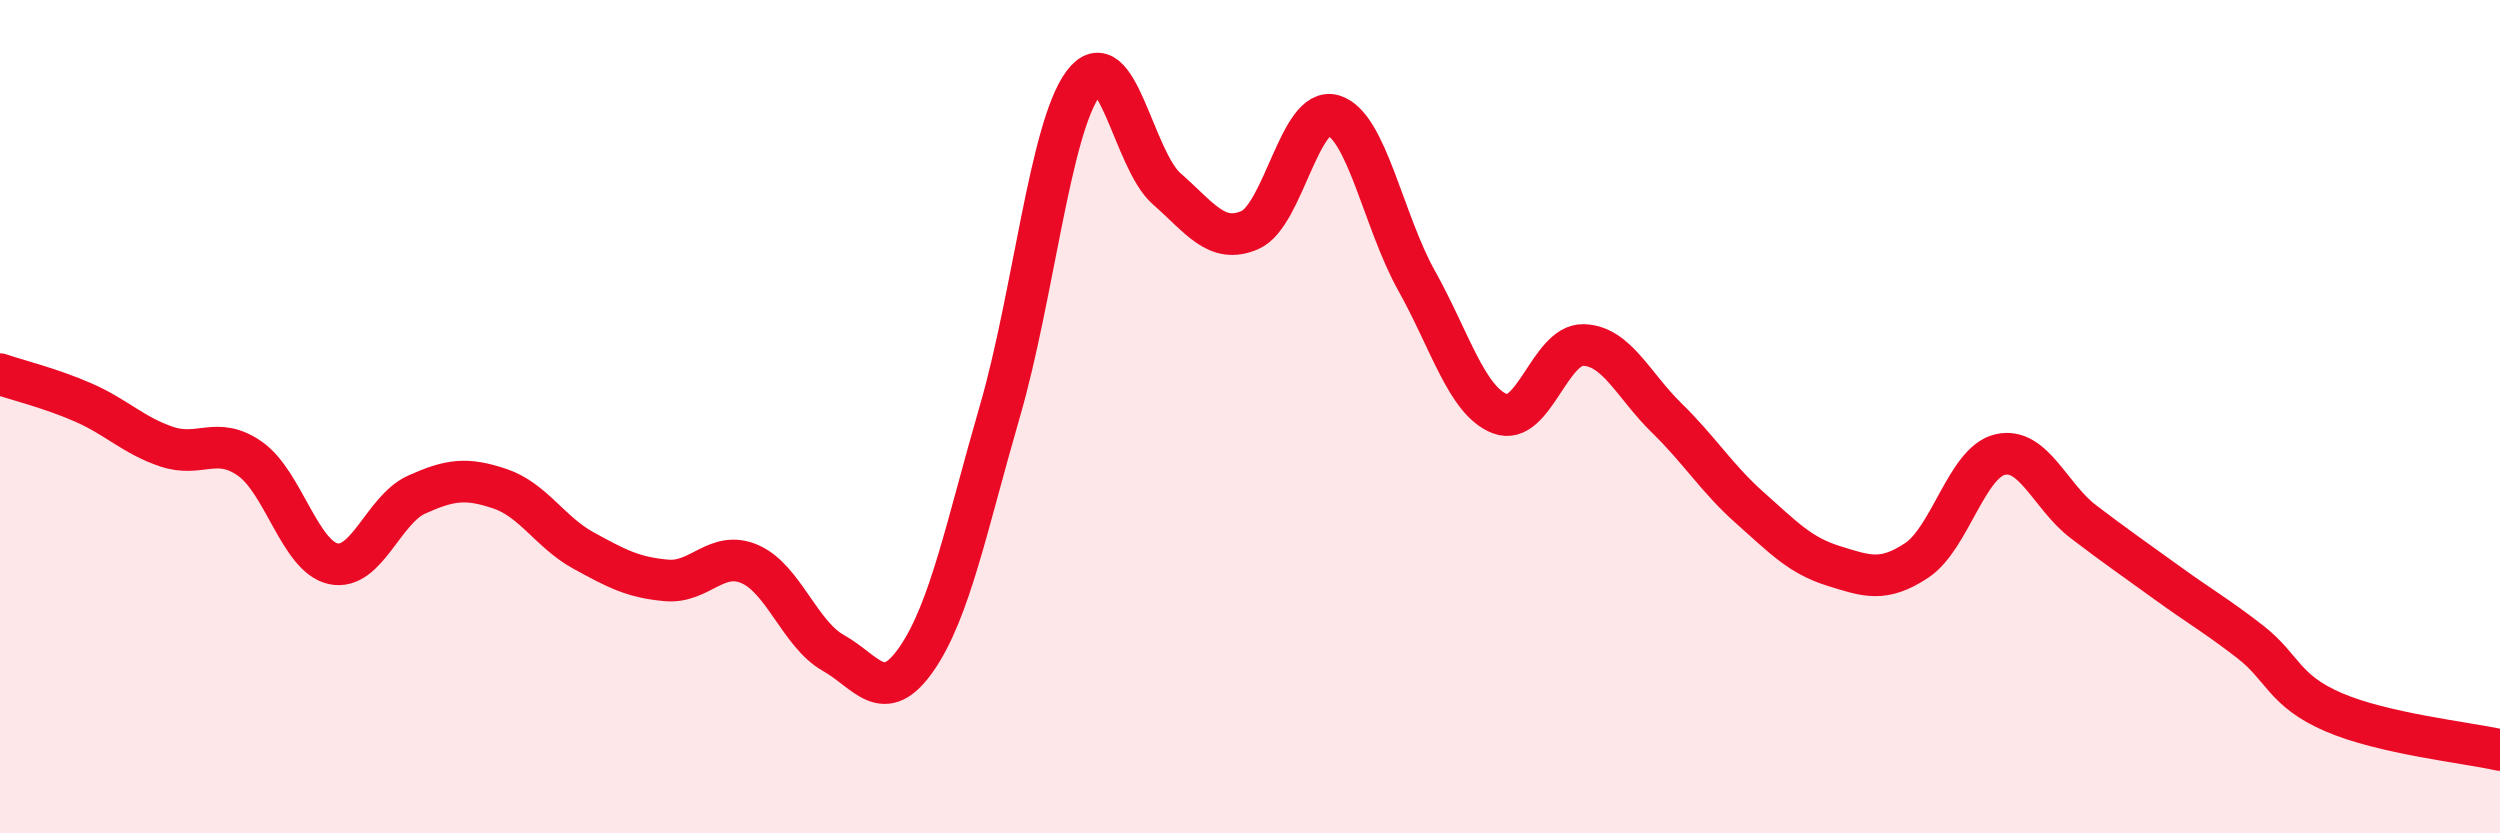
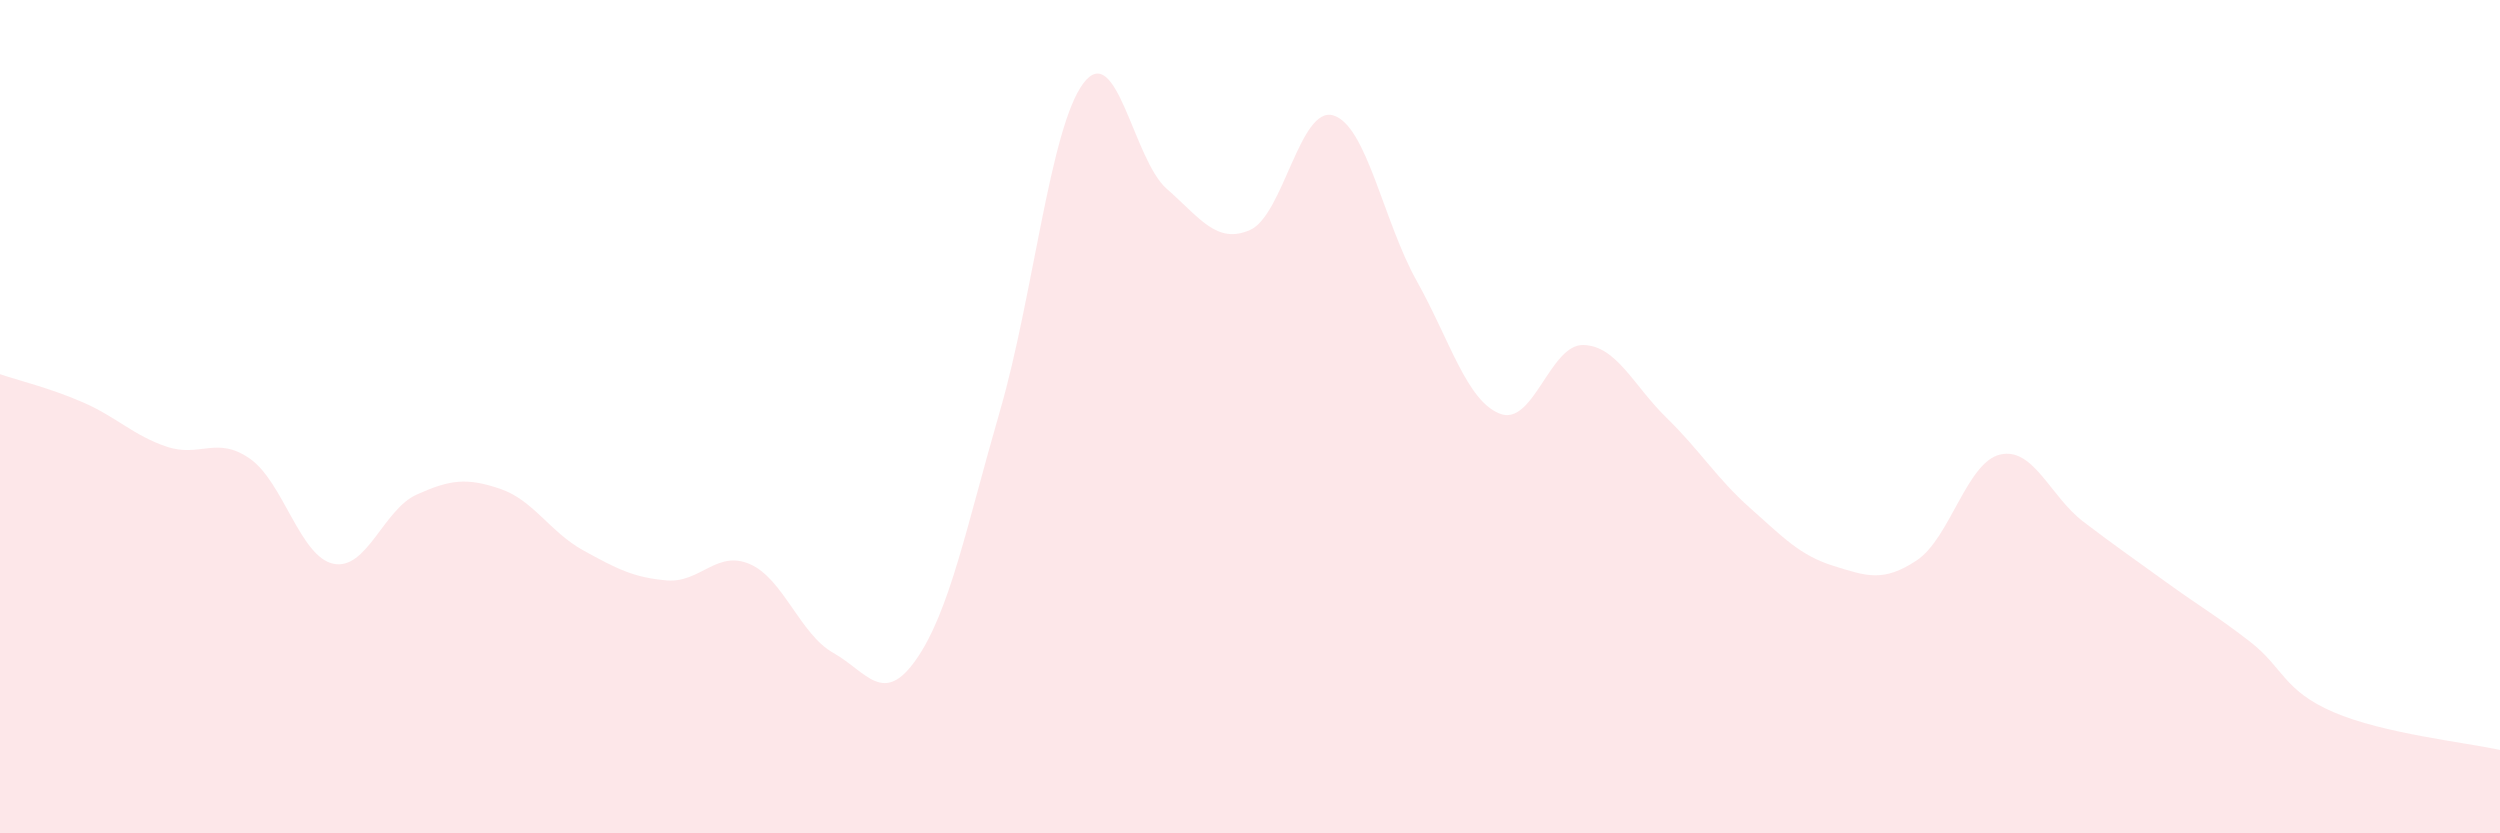
<svg xmlns="http://www.w3.org/2000/svg" width="60" height="20" viewBox="0 0 60 20">
  <path d="M 0,8.98 C 0.4,9.12 1.2,9.31 2,9.66 C 2.8,10.01 3.2,10.45 4,10.72 C 4.8,10.99 5.2,10.45 6,11.01 C 6.8,11.57 7.2,13.36 8,13.53 C 8.8,13.7 9.2,12.23 10,11.87 C 10.8,11.51 11.2,11.46 12,11.73 C 12.8,12 13.2,12.77 14,13.21 C 14.8,13.65 15.2,13.86 16,13.93 C 16.8,14 17.2,13.19 18,13.54 C 18.8,13.89 19.2,15.22 20,15.67 C 20.8,16.12 21.2,16.97 22,15.81 C 22.8,14.65 23.2,12.62 24,9.86 C 24.8,7.1 25.2,3.07 26,2 C 26.8,0.93 27.2,3.83 28,4.53 C 28.8,5.23 29.2,5.87 30,5.52 C 30.8,5.17 31.2,2.53 32,2.77 C 32.8,3.01 33.2,5.31 34,6.74 C 34.8,8.17 35.2,9.62 36,9.93 C 36.8,10.24 37.2,8.26 38,8.28 C 38.8,8.3 39.2,9.25 40,10.03 C 40.8,10.81 41.2,11.48 42,12.19 C 42.8,12.9 43.2,13.33 44,13.58 C 44.8,13.83 45.2,13.98 46,13.45 C 46.8,12.92 47.2,11.1 48,10.91 C 48.8,10.72 49.2,11.91 50,12.52 C 50.8,13.13 51.2,13.4 52,13.98 C 52.8,14.56 53.2,14.78 54,15.4 C 54.8,16.02 54.8,16.57 56,17.09 C 57.2,17.61 59.2,17.82 60,18L60 20L0 20Z" fill="#EB0A25" opacity="0.1" stroke-linecap="round" stroke-linejoin="round" />
-   <path d="M 0,8.98 C 0.4,9.12 1.2,9.31 2,9.66 C 2.8,10.01 3.2,10.45 4,10.72 C 4.8,10.99 5.2,10.45 6,11.01 C 6.8,11.57 7.2,13.36 8,13.53 C 8.8,13.7 9.2,12.23 10,11.87 C 10.8,11.51 11.2,11.46 12,11.73 C 12.8,12 13.2,12.77 14,13.21 C 14.8,13.65 15.2,13.86 16,13.93 C 16.8,14 17.2,13.19 18,13.54 C 18.8,13.89 19.2,15.22 20,15.67 C 20.8,16.12 21.2,16.97 22,15.81 C 22.8,14.65 23.2,12.62 24,9.86 C 24.8,7.1 25.2,3.07 26,2 C 26.8,0.93 27.2,3.83 28,4.53 C 28.8,5.23 29.2,5.87 30,5.52 C 30.8,5.17 31.2,2.53 32,2.77 C 32.8,3.01 33.2,5.31 34,6.74 C 34.8,8.17 35.2,9.62 36,9.93 C 36.8,10.24 37.2,8.26 38,8.28 C 38.8,8.3 39.2,9.25 40,10.03 C 40.8,10.81 41.2,11.48 42,12.19 C 42.8,12.9 43.2,13.33 44,13.58 C 44.8,13.83 45.2,13.98 46,13.45 C 46.8,12.92 47.2,11.1 48,10.91 C 48.8,10.72 49.2,11.91 50,12.52 C 50.8,13.13 51.2,13.4 52,13.98 C 52.8,14.56 53.2,14.78 54,15.4 C 54.8,16.02 54.8,16.57 56,17.09 C 57.2,17.61 59.2,17.82 60,18" stroke="#EB0A25" stroke-width="1" fill="none" stroke-linecap="round" stroke-linejoin="round" />
</svg>